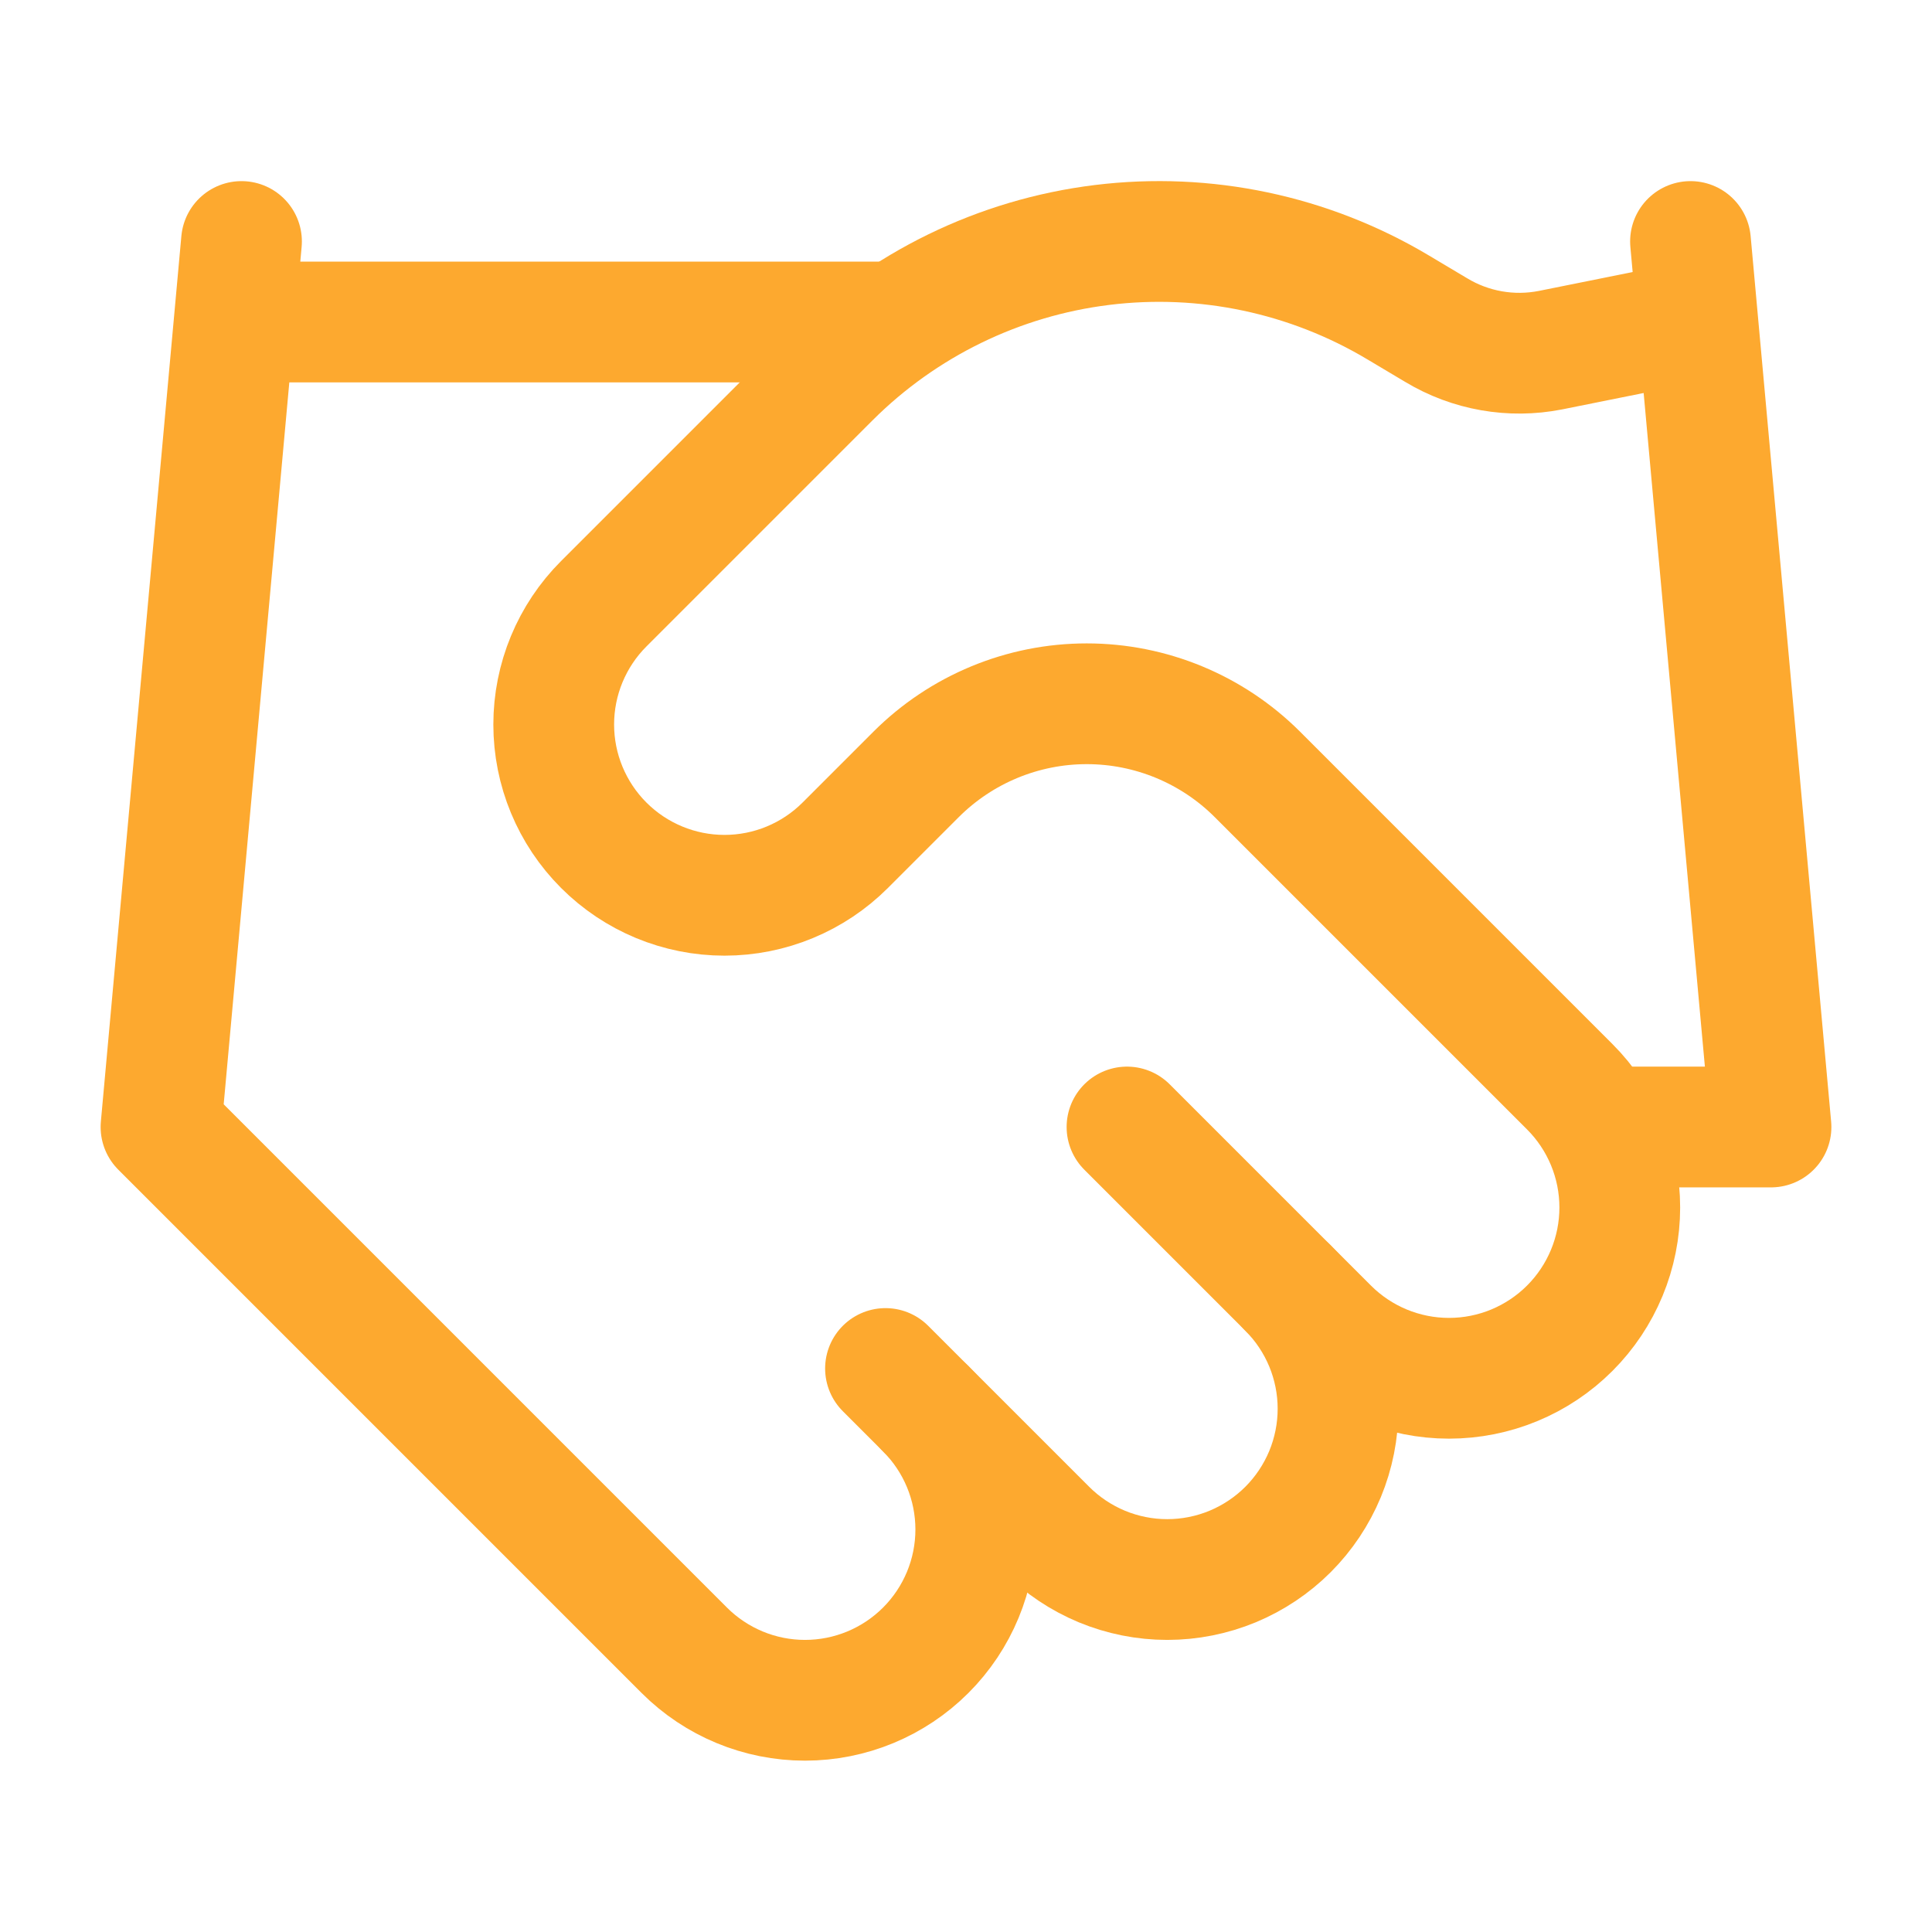
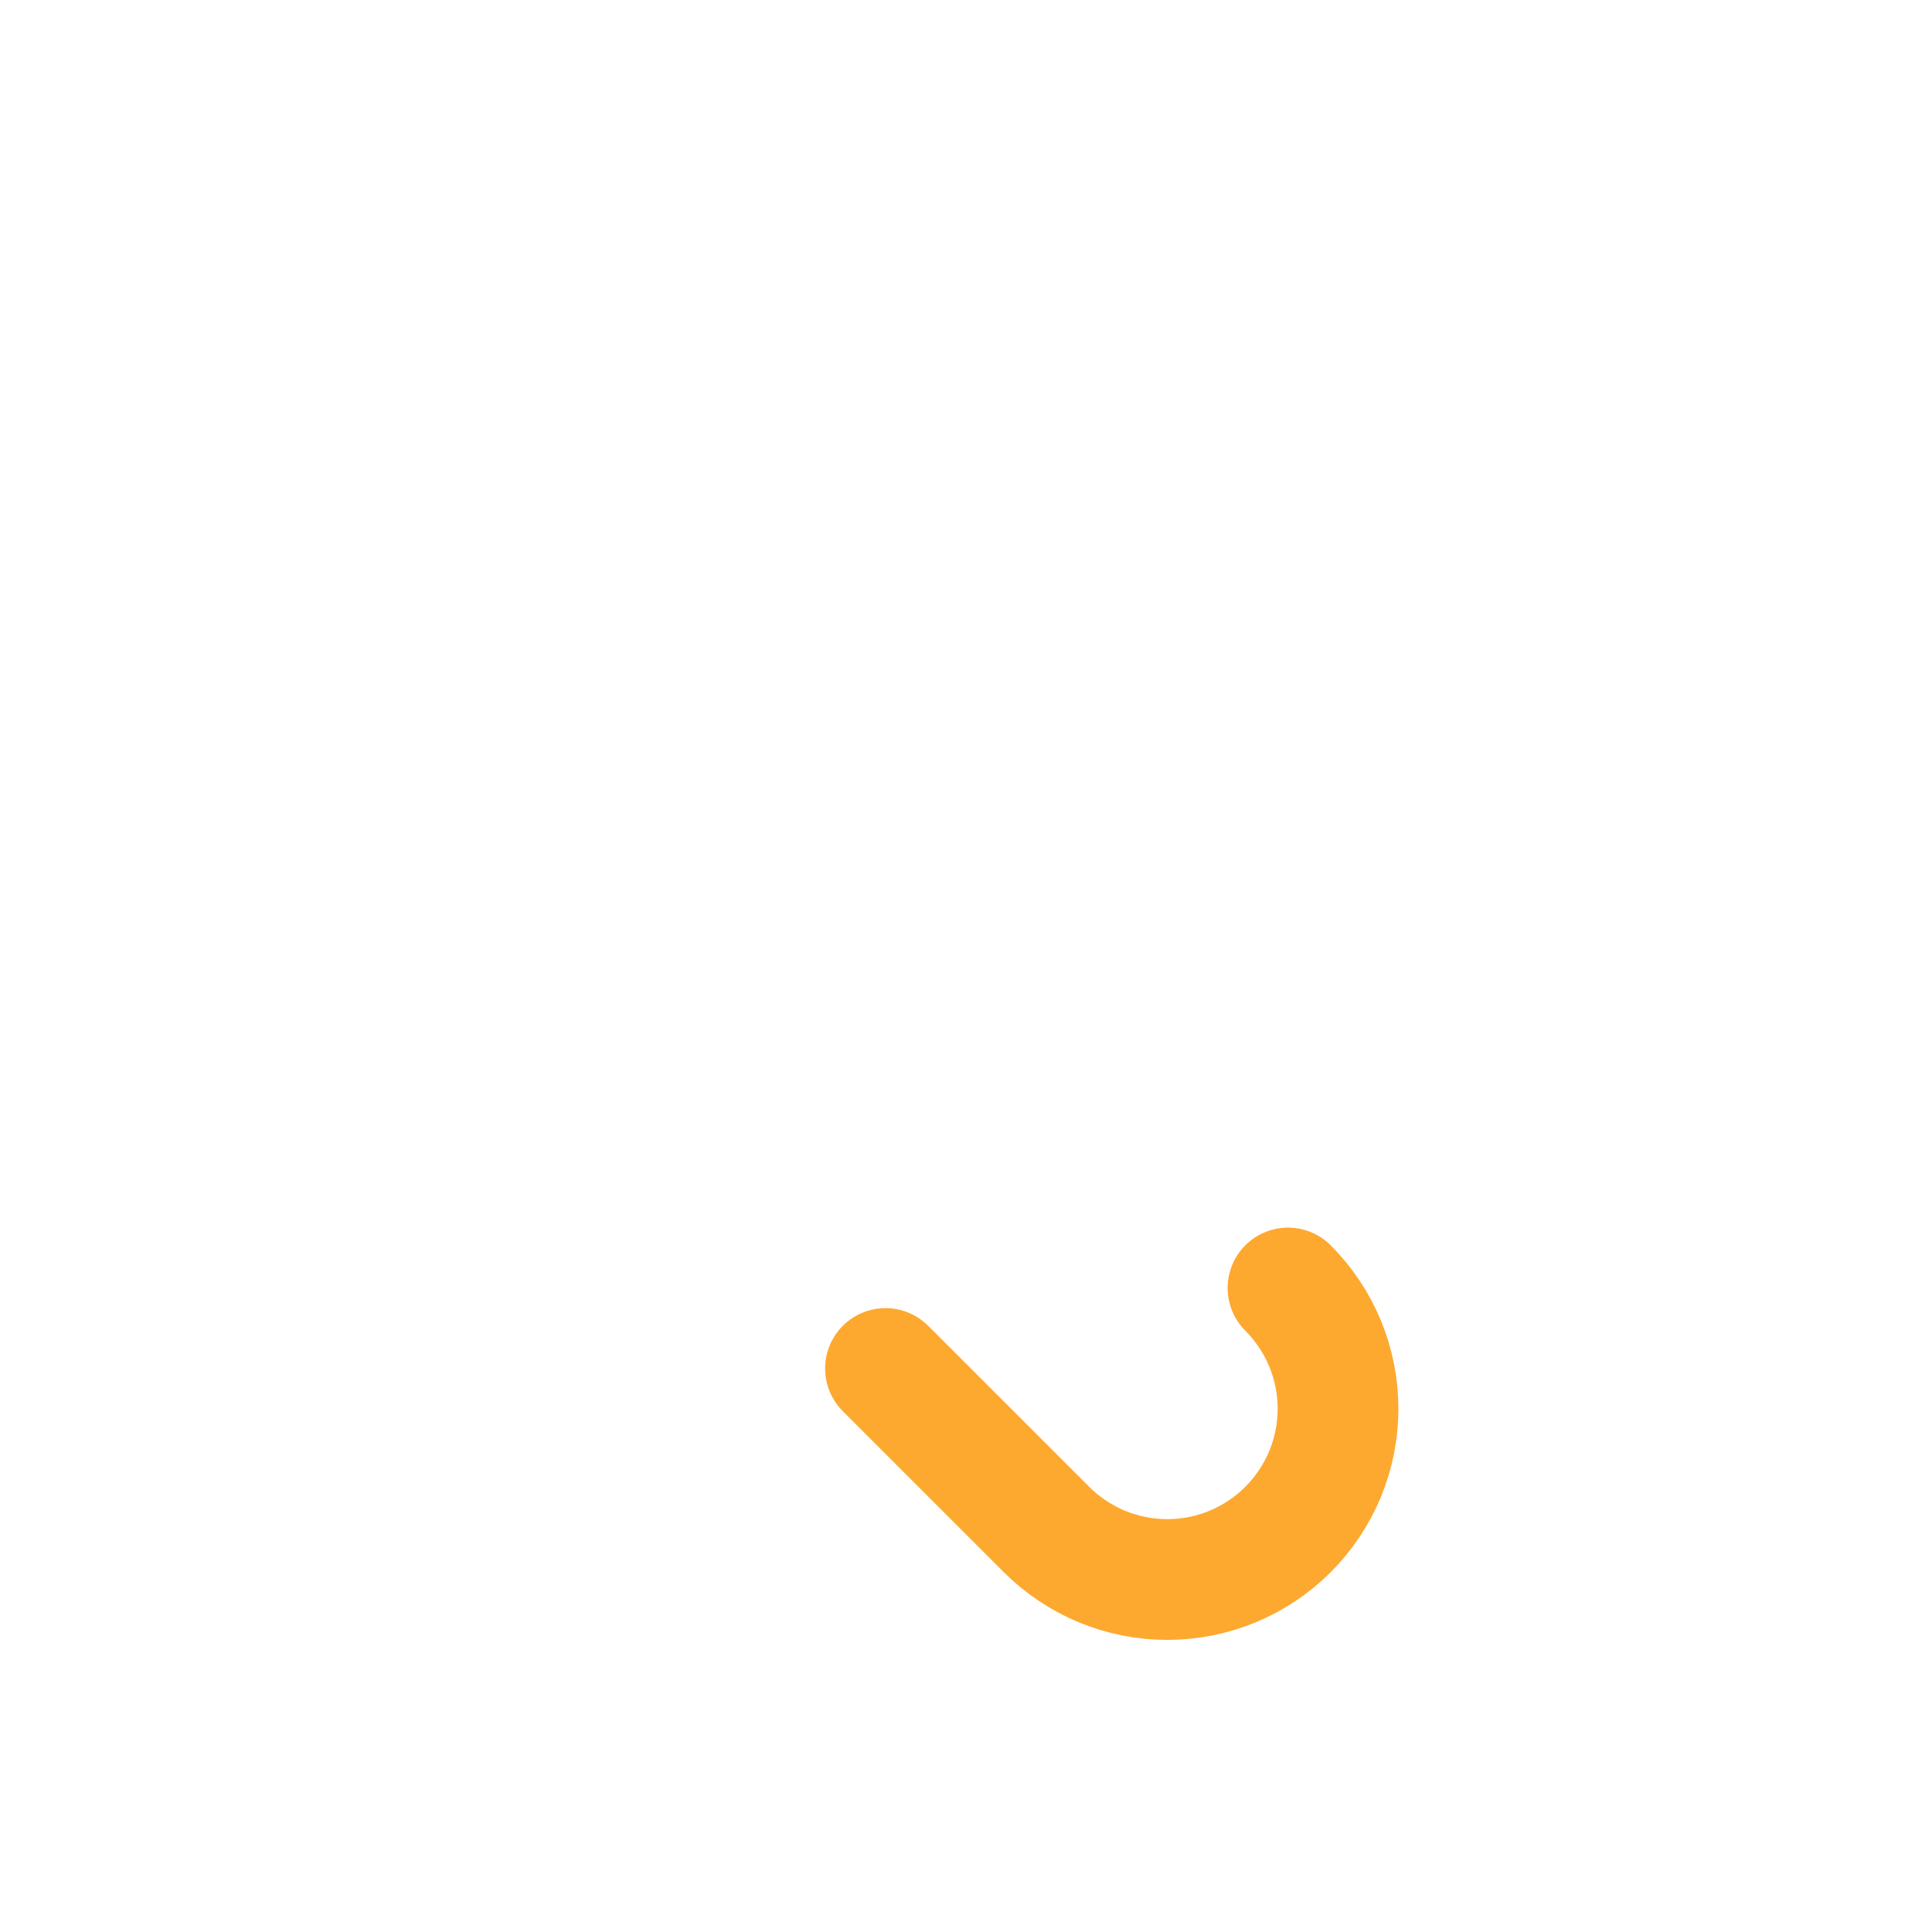
<svg xmlns="http://www.w3.org/2000/svg" width="48" height="48" viewBox="0 0 48 48" fill="none">
  <path d="M22 34L26 38C26.394 38.394 26.862 38.706 27.376 38.92C27.891 39.133 28.443 39.243 29 39.243C29.557 39.243 30.109 39.133 30.624 38.92C31.138 38.706 31.606 38.394 32 38C32.394 37.606 32.706 37.138 32.92 36.624C33.133 36.109 33.243 35.557 33.243 35C33.243 34.443 33.133 33.891 32.92 33.376C32.706 32.862 32.394 32.394 32 32" stroke="#FDA92F" stroke-width="3" stroke-linecap="round" stroke-linejoin="round" />
-   <path d="M28 28L33 33C33.796 33.796 34.875 34.243 36 34.243C37.125 34.243 38.204 33.796 39 33C39.796 32.204 40.243 31.125 40.243 30C40.243 28.875 39.796 27.796 39 27L31.24 19.24C30.115 18.116 28.59 17.485 27 17.485C25.41 17.485 23.885 18.116 22.76 19.24L21 21C20.204 21.796 19.125 22.243 18 22.243C16.875 22.243 15.796 21.796 15 21C14.204 20.204 13.757 19.125 13.757 18C13.757 16.875 14.204 15.796 15 15L20.62 9.38C22.444 7.56 24.824 6.401 27.381 6.086C29.939 5.771 32.528 6.318 34.74 7.64L35.68 8.2C36.532 8.714 37.544 8.892 38.52 8.7L42 8" stroke="#FDA92F" stroke-width="3" stroke-linecap="round" stroke-linejoin="round" />
-   <path d="M42 6L44 28H40M6 6L4 28L17 41C17.796 41.796 18.875 42.243 20 42.243C21.125 42.243 22.204 41.796 23 41C23.796 40.204 24.243 39.125 24.243 38C24.243 36.875 23.796 35.796 23 35M6 8H22" stroke="#FDA92F" stroke-width="3" stroke-linecap="round" stroke-linejoin="round" />
</svg>